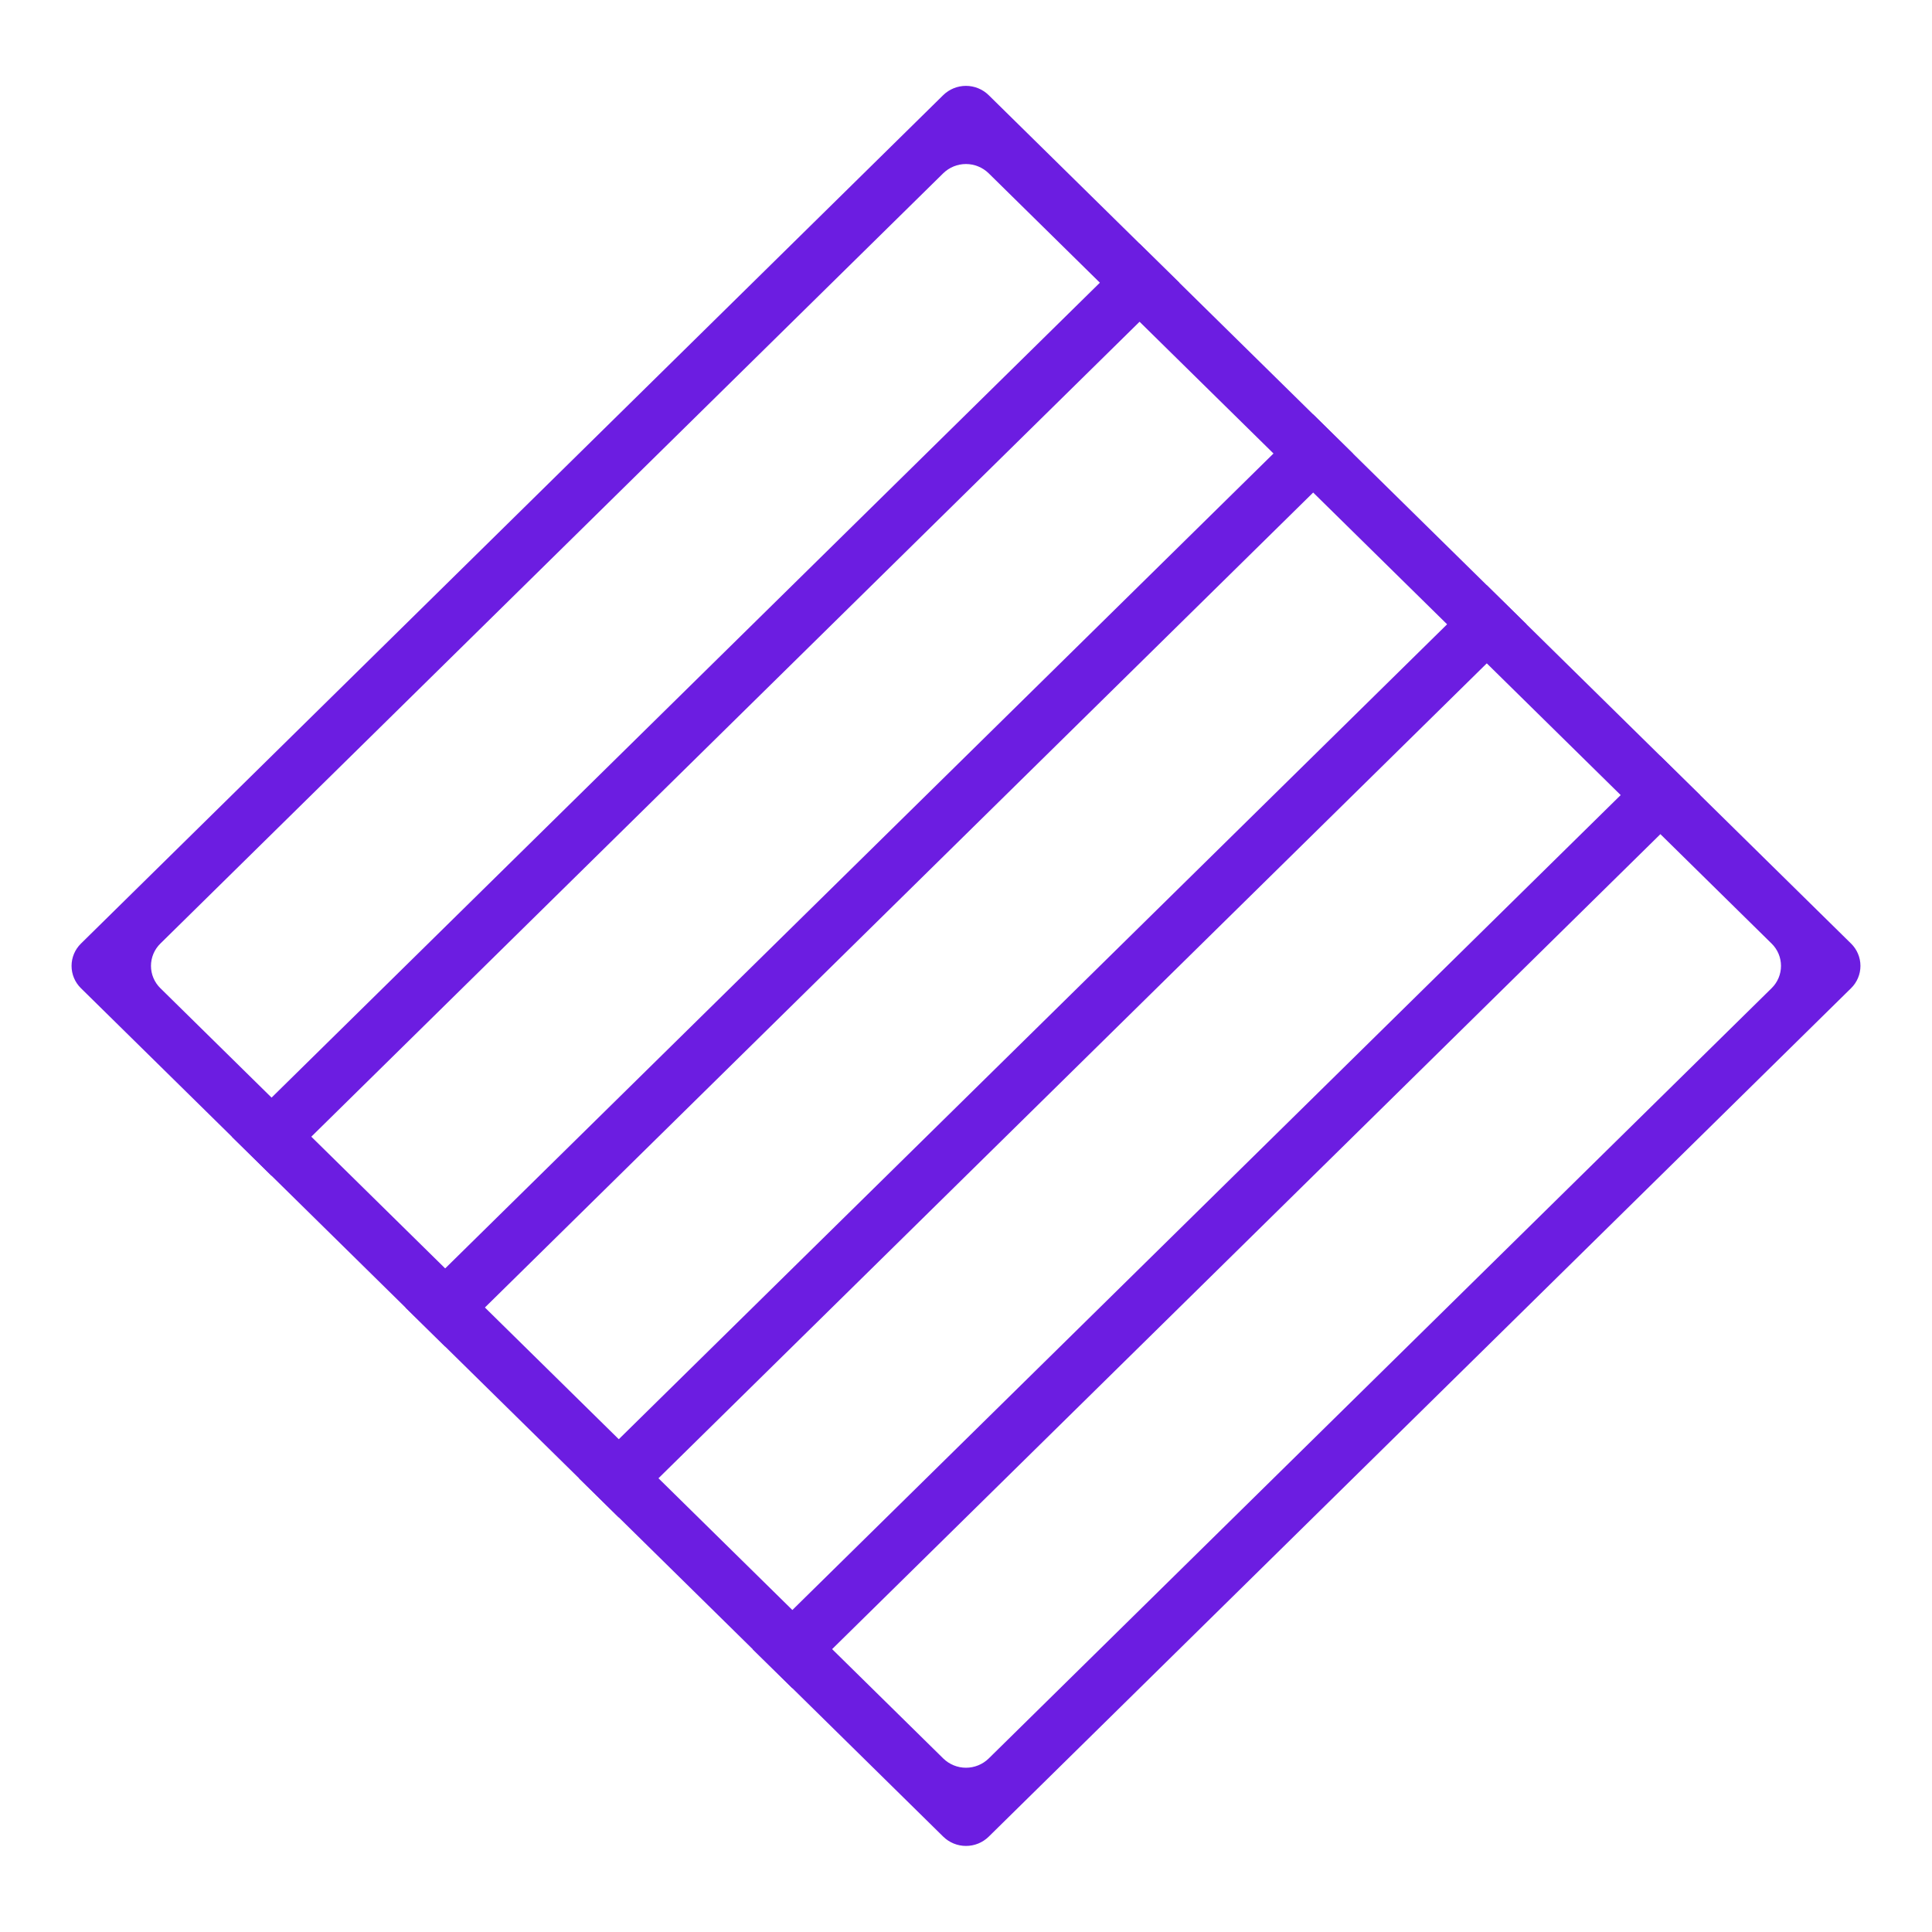
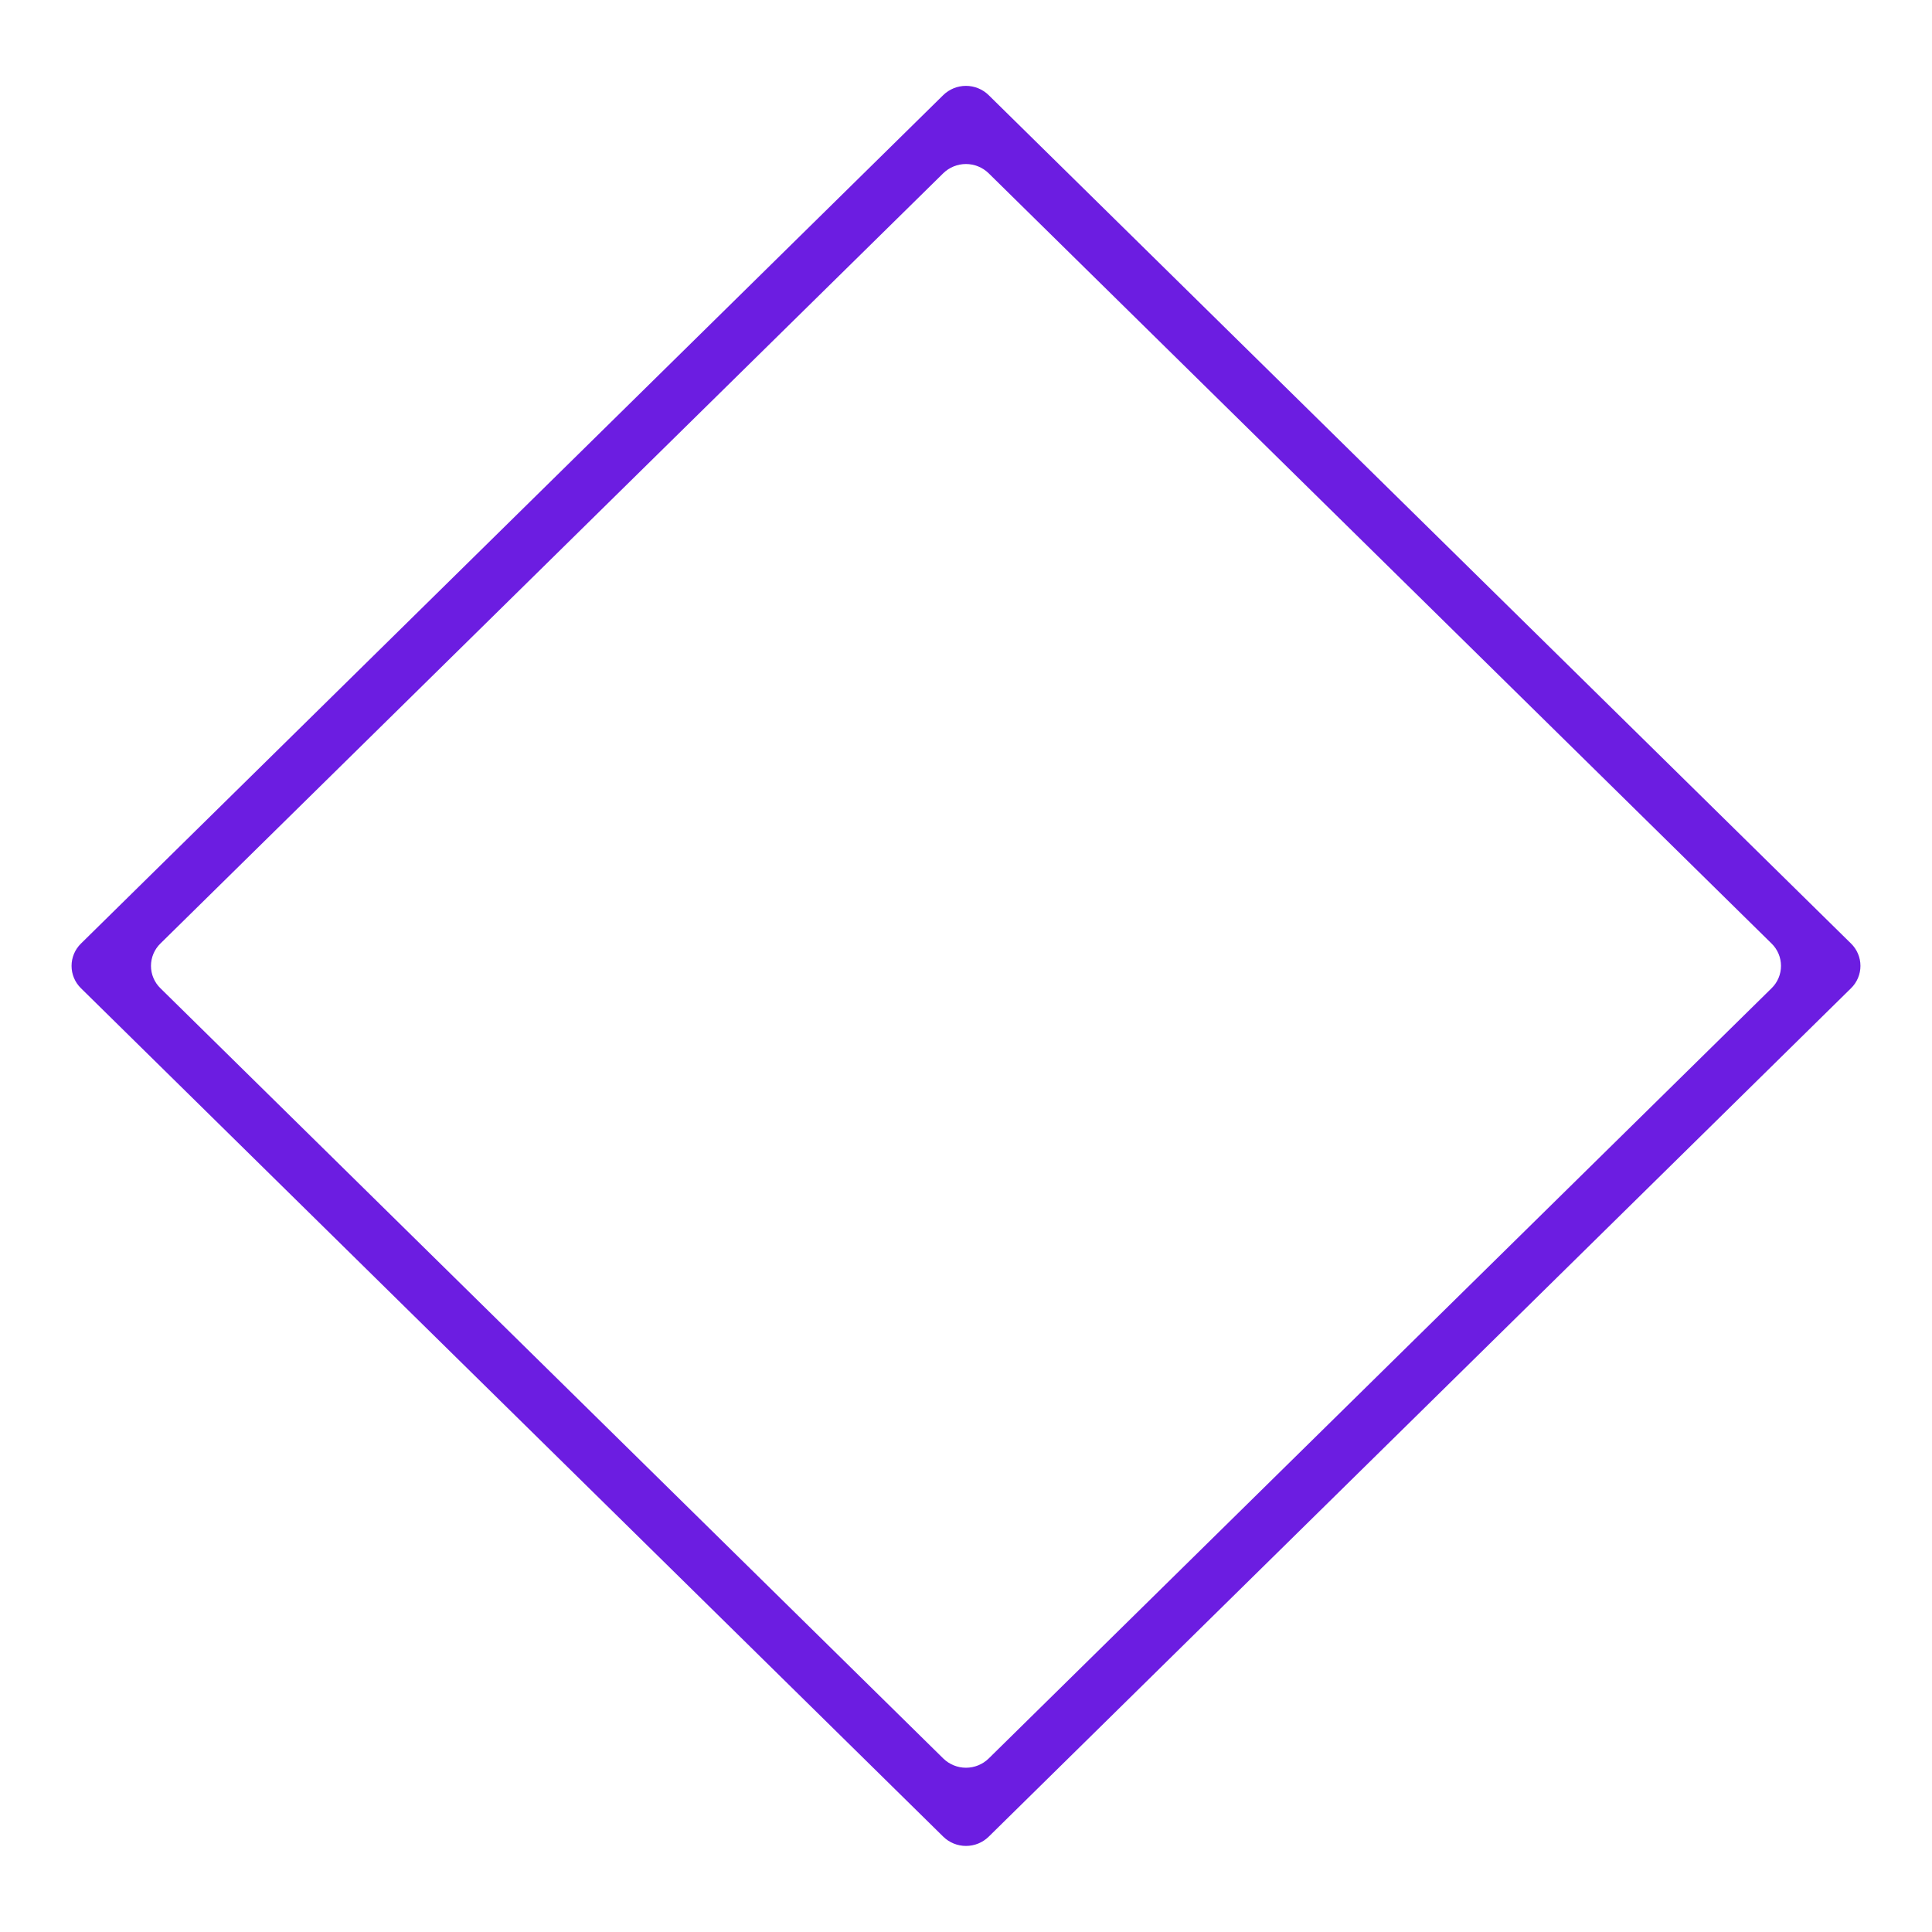
<svg xmlns="http://www.w3.org/2000/svg" width="1080" height="1080" viewBox="0 0 1080 1080" fill="none">
  <path fill-rule="evenodd" clip-rule="evenodd" d="M552.659 53.168C549.265 49.855 544.71 48 539.966 48C535.223 48 530.668 49.855 527.274 53.168L45.239 527.48C43.581 529.105 42.263 531.044 41.363 533.185C40.463 535.325 40 537.624 40 539.946C40 542.267 40.463 544.566 41.363 546.707C42.263 548.847 43.581 550.786 45.239 552.411L527.3 1026.72C530.694 1030.04 535.25 1031.89 539.993 1031.89C544.736 1031.89 549.292 1030.04 552.686 1026.72L1034.75 552.411C1036.41 550.786 1037.73 548.845 1038.63 546.702C1039.54 544.559 1040 542.257 1040 539.932C1040 537.607 1039.54 535.305 1038.63 533.162C1037.73 531.019 1036.41 529.078 1034.75 527.453L552.659 53.168ZM552.659 96.858C549.265 93.545 544.71 91.69 539.966 91.69C535.223 91.69 530.668 93.545 527.274 96.858L89.651 527.453C87.988 529.078 86.667 531.019 85.765 533.162C84.863 535.305 84.398 537.607 84.398 539.932C84.398 542.257 84.863 544.559 85.765 546.702C86.667 548.845 87.988 550.786 89.651 552.411L527.3 983.006C530.694 986.32 535.25 988.174 539.993 988.174C544.736 988.174 549.292 986.32 552.686 983.006L990.335 552.411C991.998 550.786 993.319 548.845 994.222 546.702C995.124 544.559 995.588 542.257 995.588 539.932C995.588 537.607 995.124 535.305 994.222 533.162C993.319 531.019 991.998 529.078 990.335 527.453L552.659 96.858Z" fill="#6C1DE1" />
-   <path d="M420.707 921.877L928.153 422.633L950.332 444.492L442.939 943.735L420.707 921.877ZM323.68 826.4L831.126 327.157L853.306 348.988L345.859 848.231L323.68 826.4ZM226.626 730.923L734.073 231.68L756.252 253.511L248.859 752.754L226.68 730.923H226.626ZM129.573 635.446L637.019 136.203L659.198 158.034L151.805 657.277L129.626 635.446H129.573Z" fill="#6C1DE1" />
</svg>